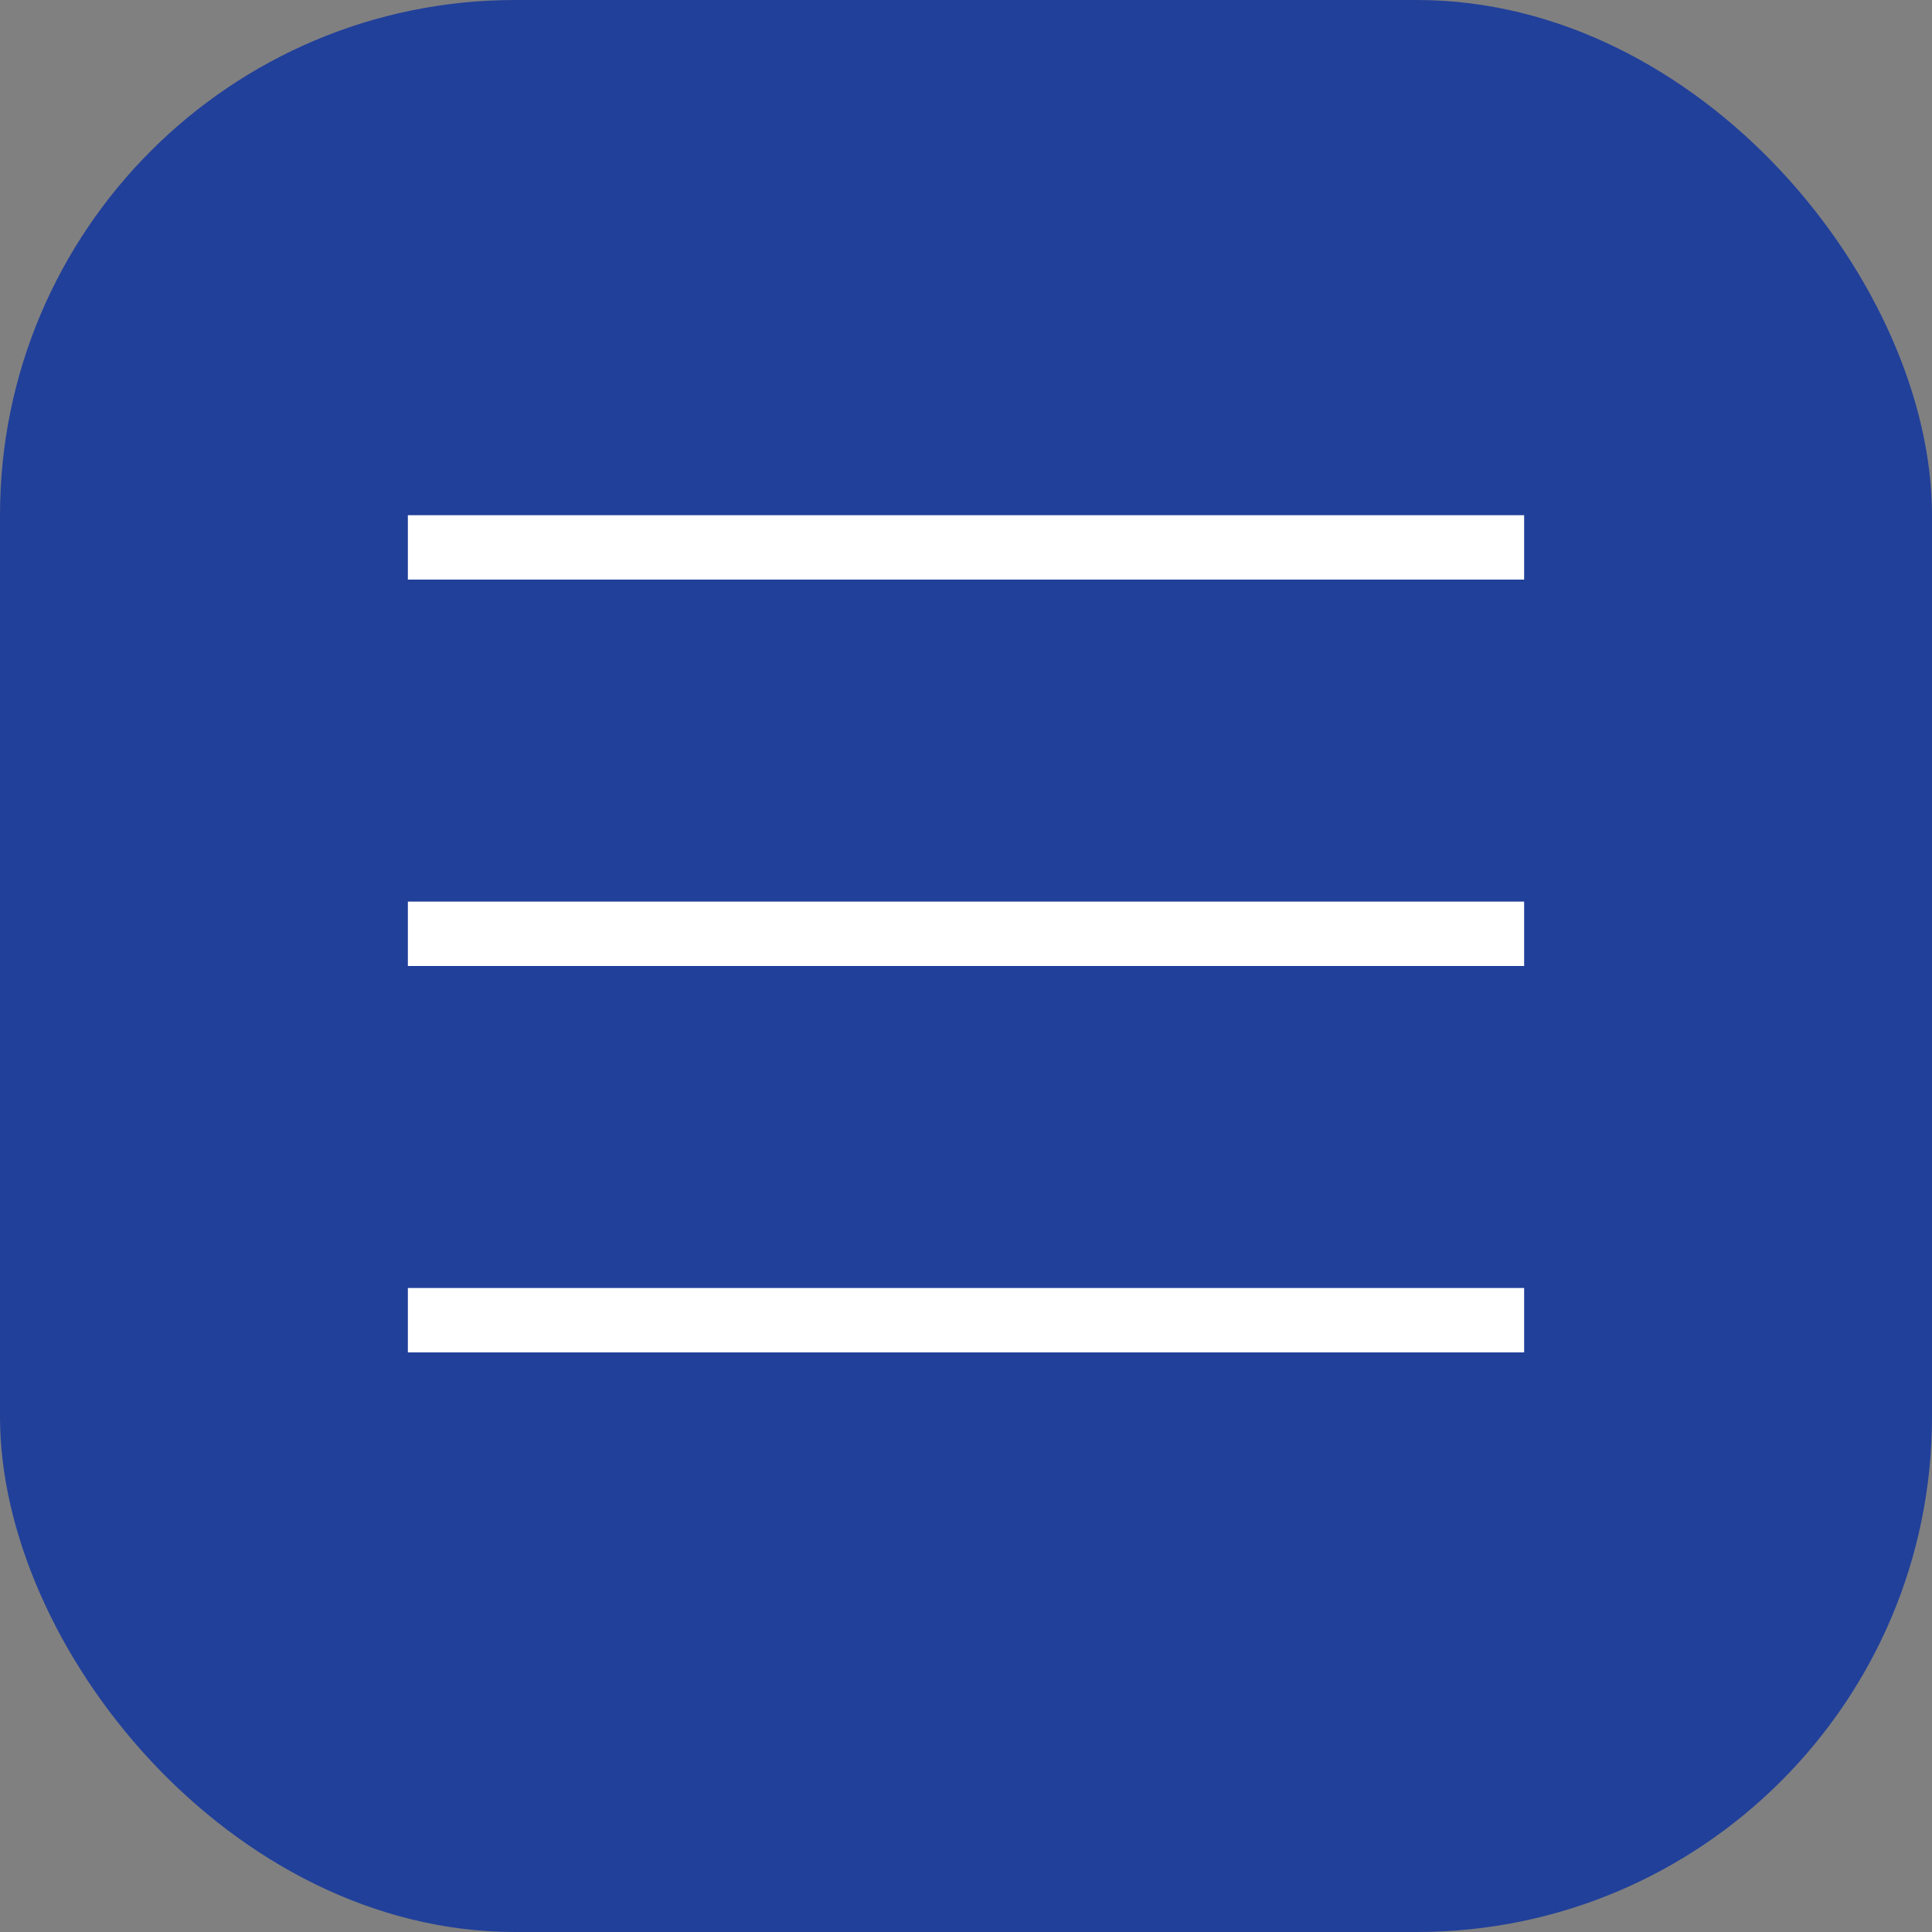
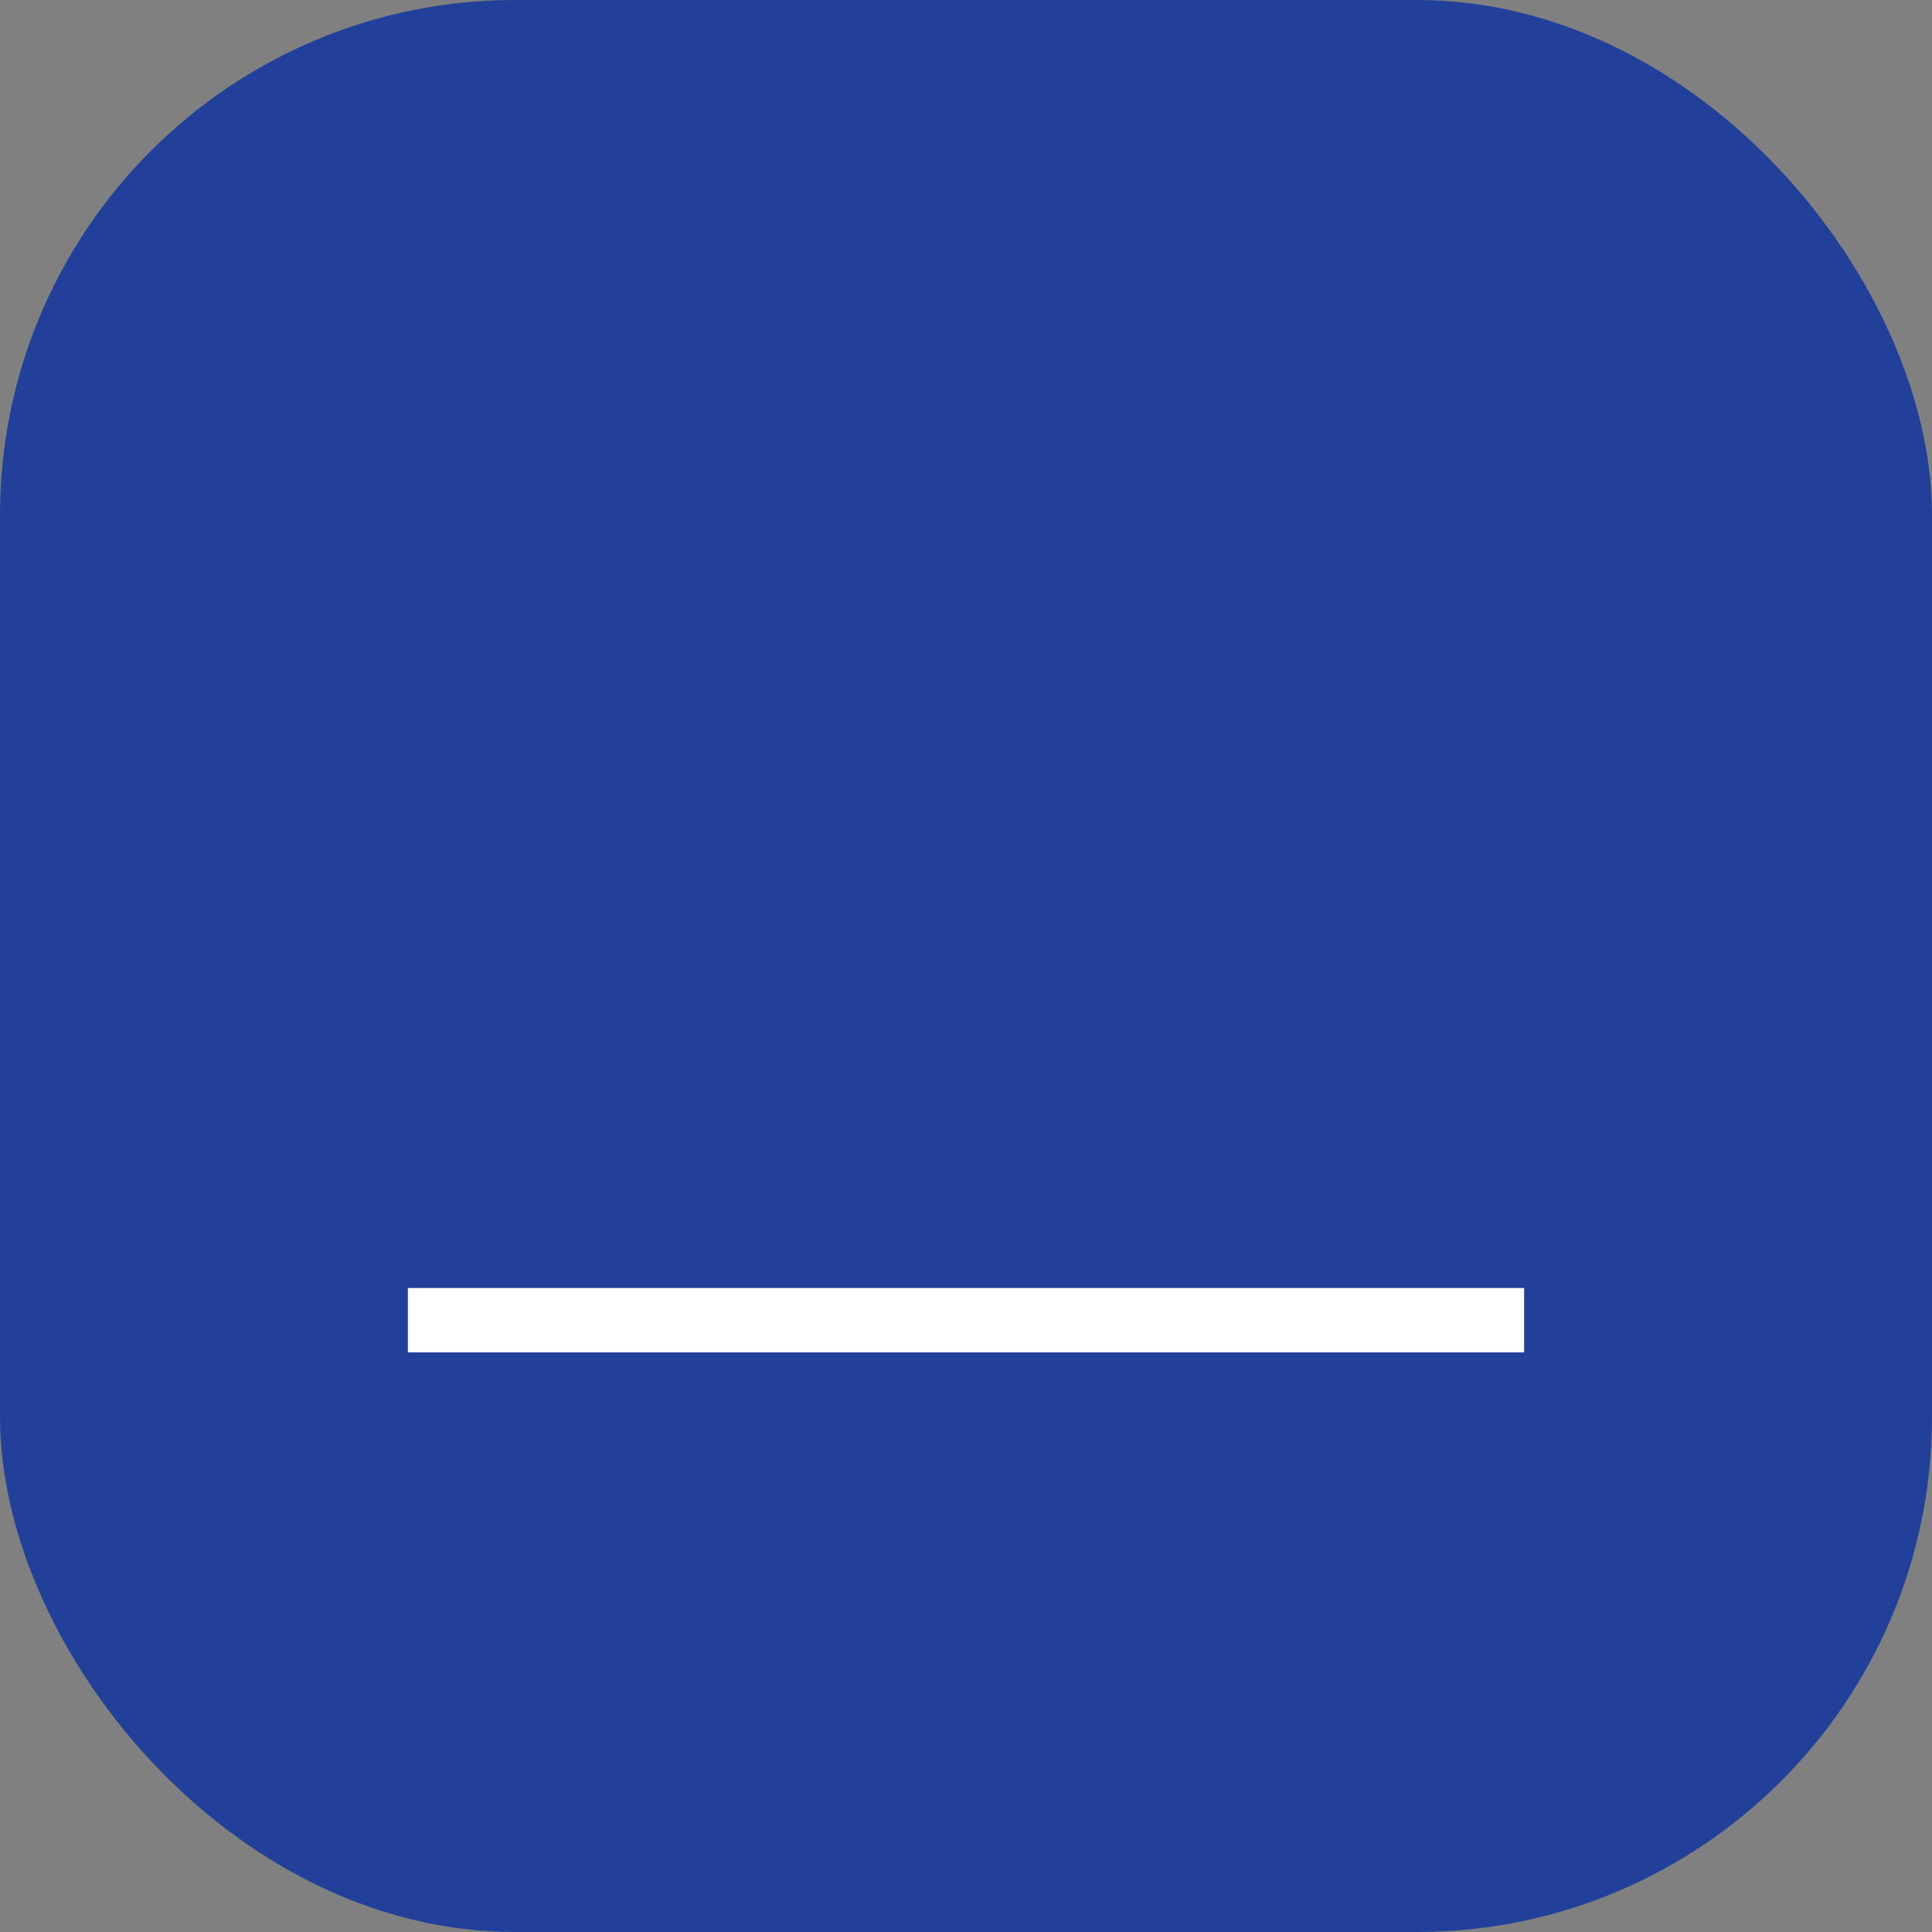
<svg xmlns="http://www.w3.org/2000/svg" width="45" height="45" viewBox="0 0 45 45" fill="none">
  <rect x="0" y="0" width="45" height="45" fill="#808080" stroke="none" />
  <rect width="45" height="45" rx="12" fill="#21409A" />
-   <line x1="9.5" y1="12.75" x2="35.5" y2="12.75" stroke="white" stroke-width="1.5" />
-   <line x1="9.5" y1="21.75" x2="35.5" y2="21.75" stroke="white" stroke-width="1.5" />
  <line x1="9.5" y1="30.75" x2="35.5" y2="30.75" stroke="white" stroke-width="1.5" />
</svg>